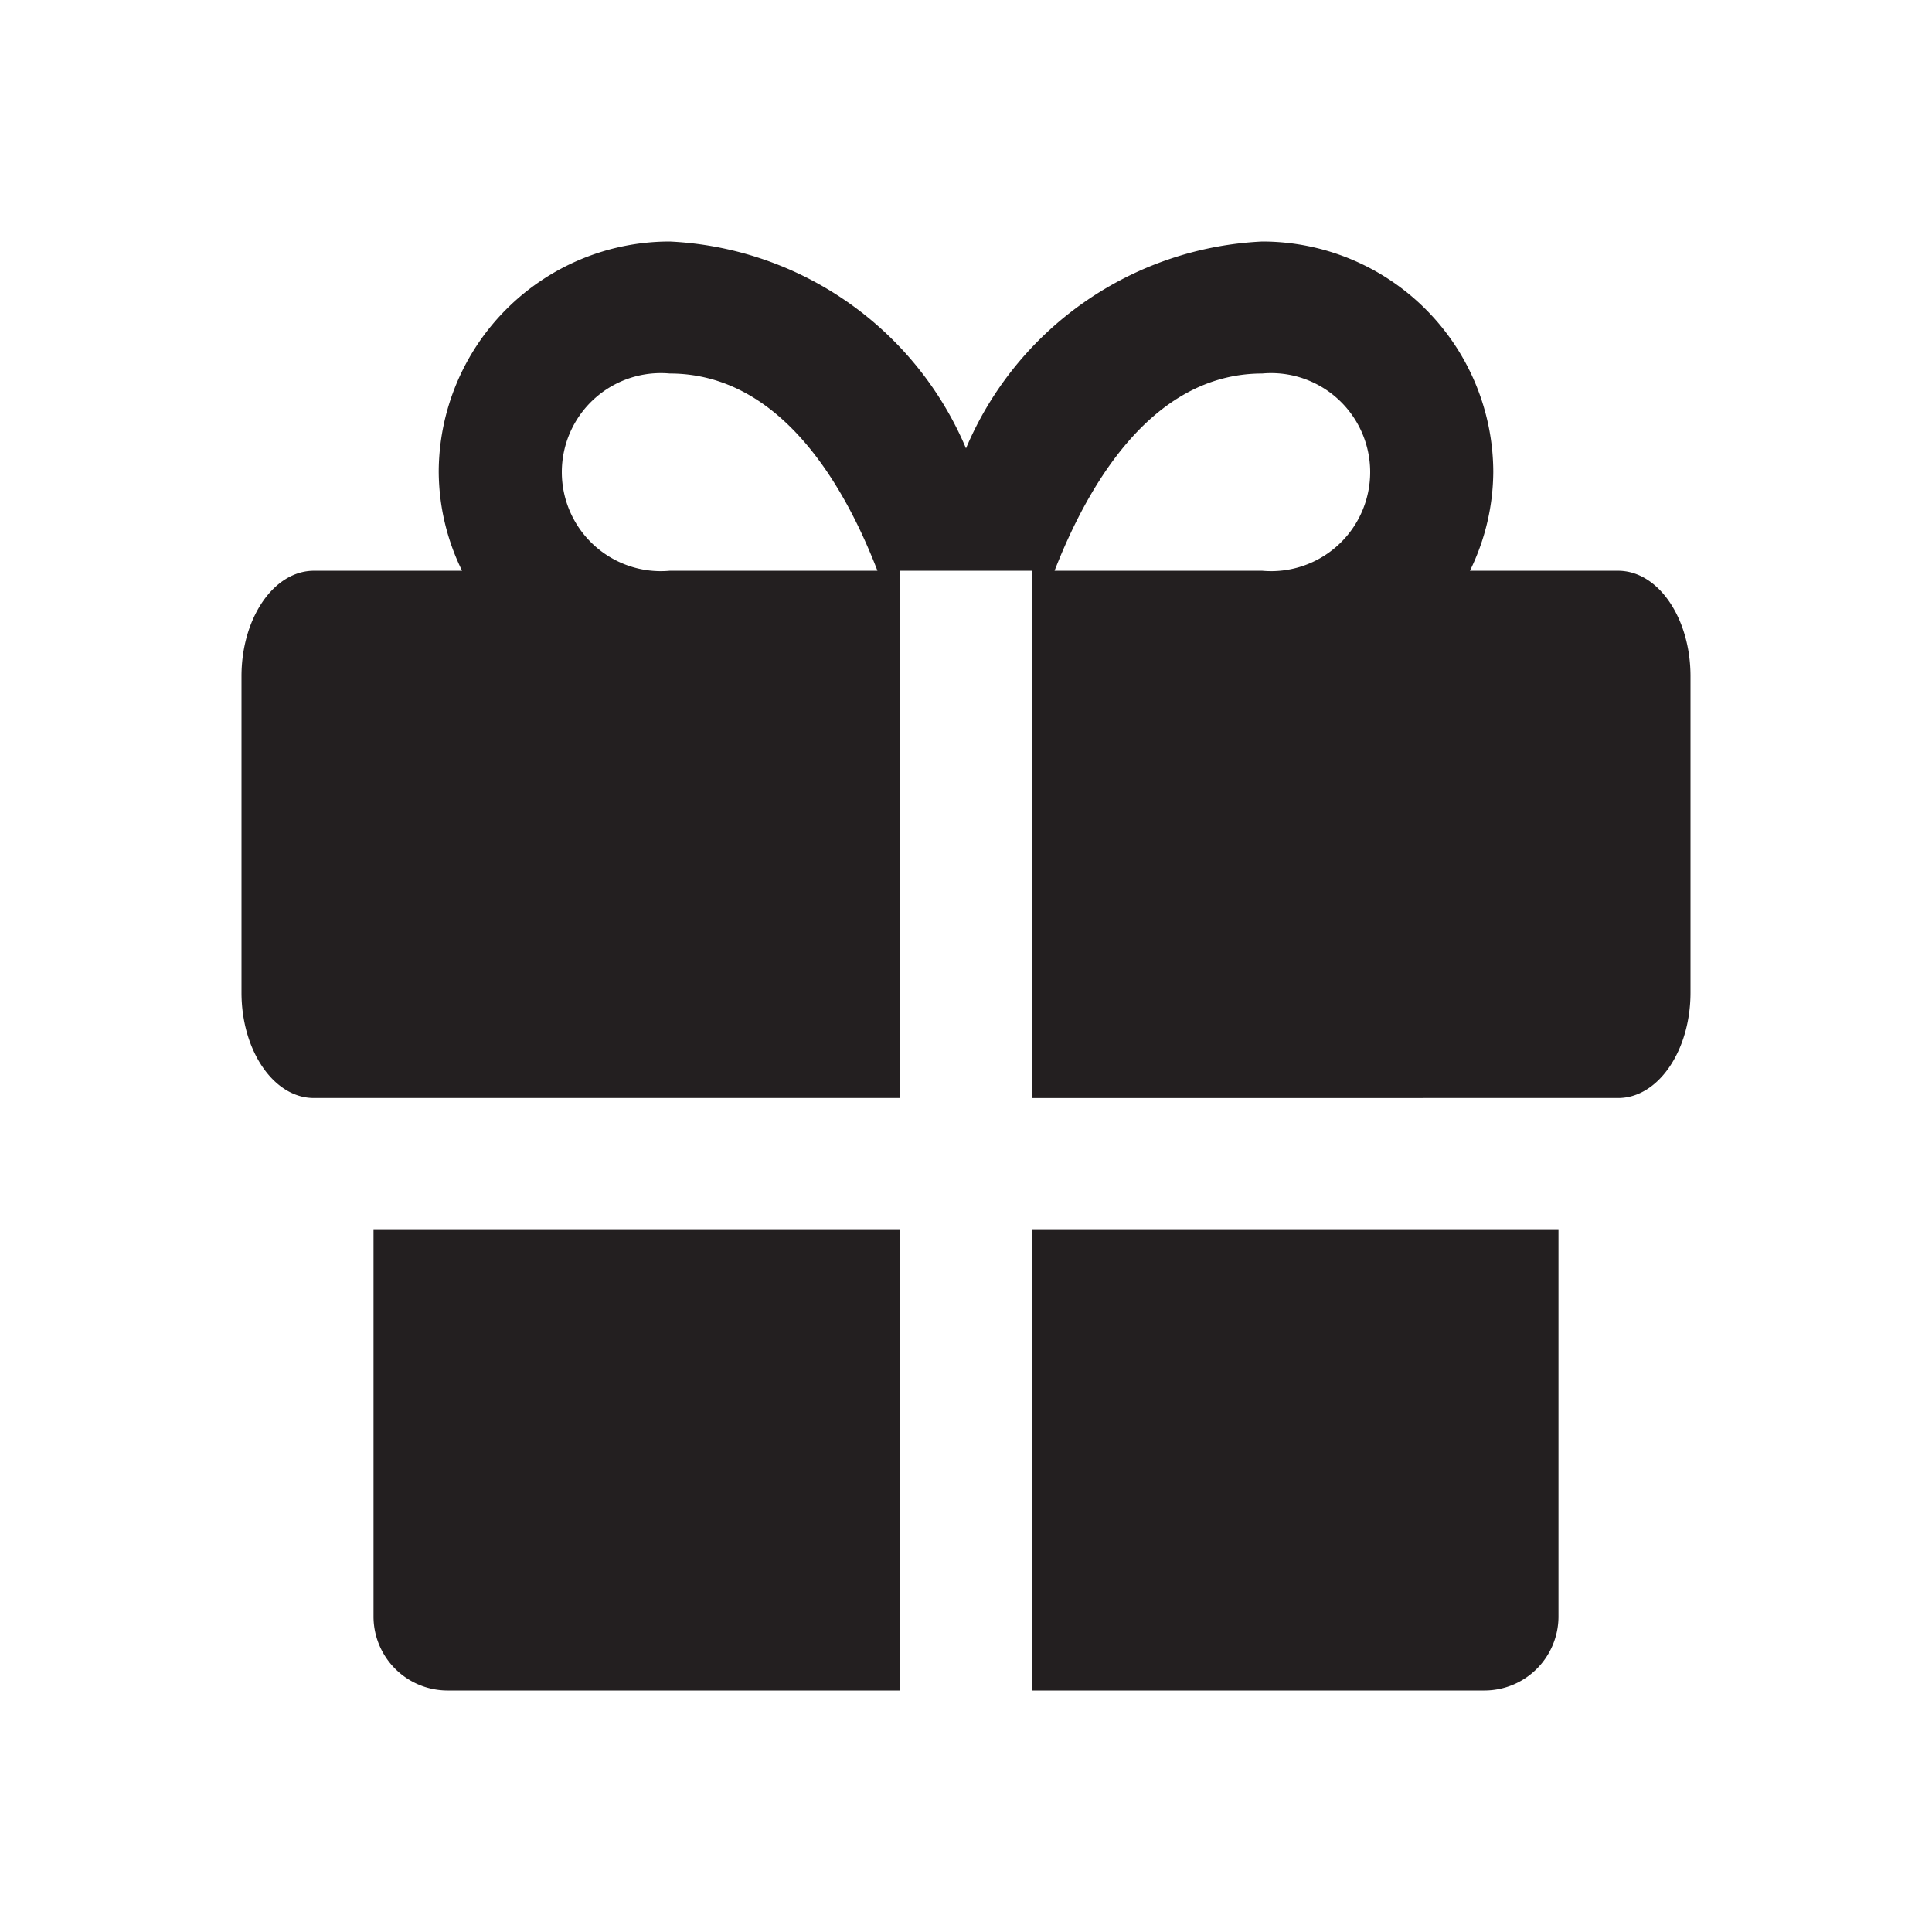
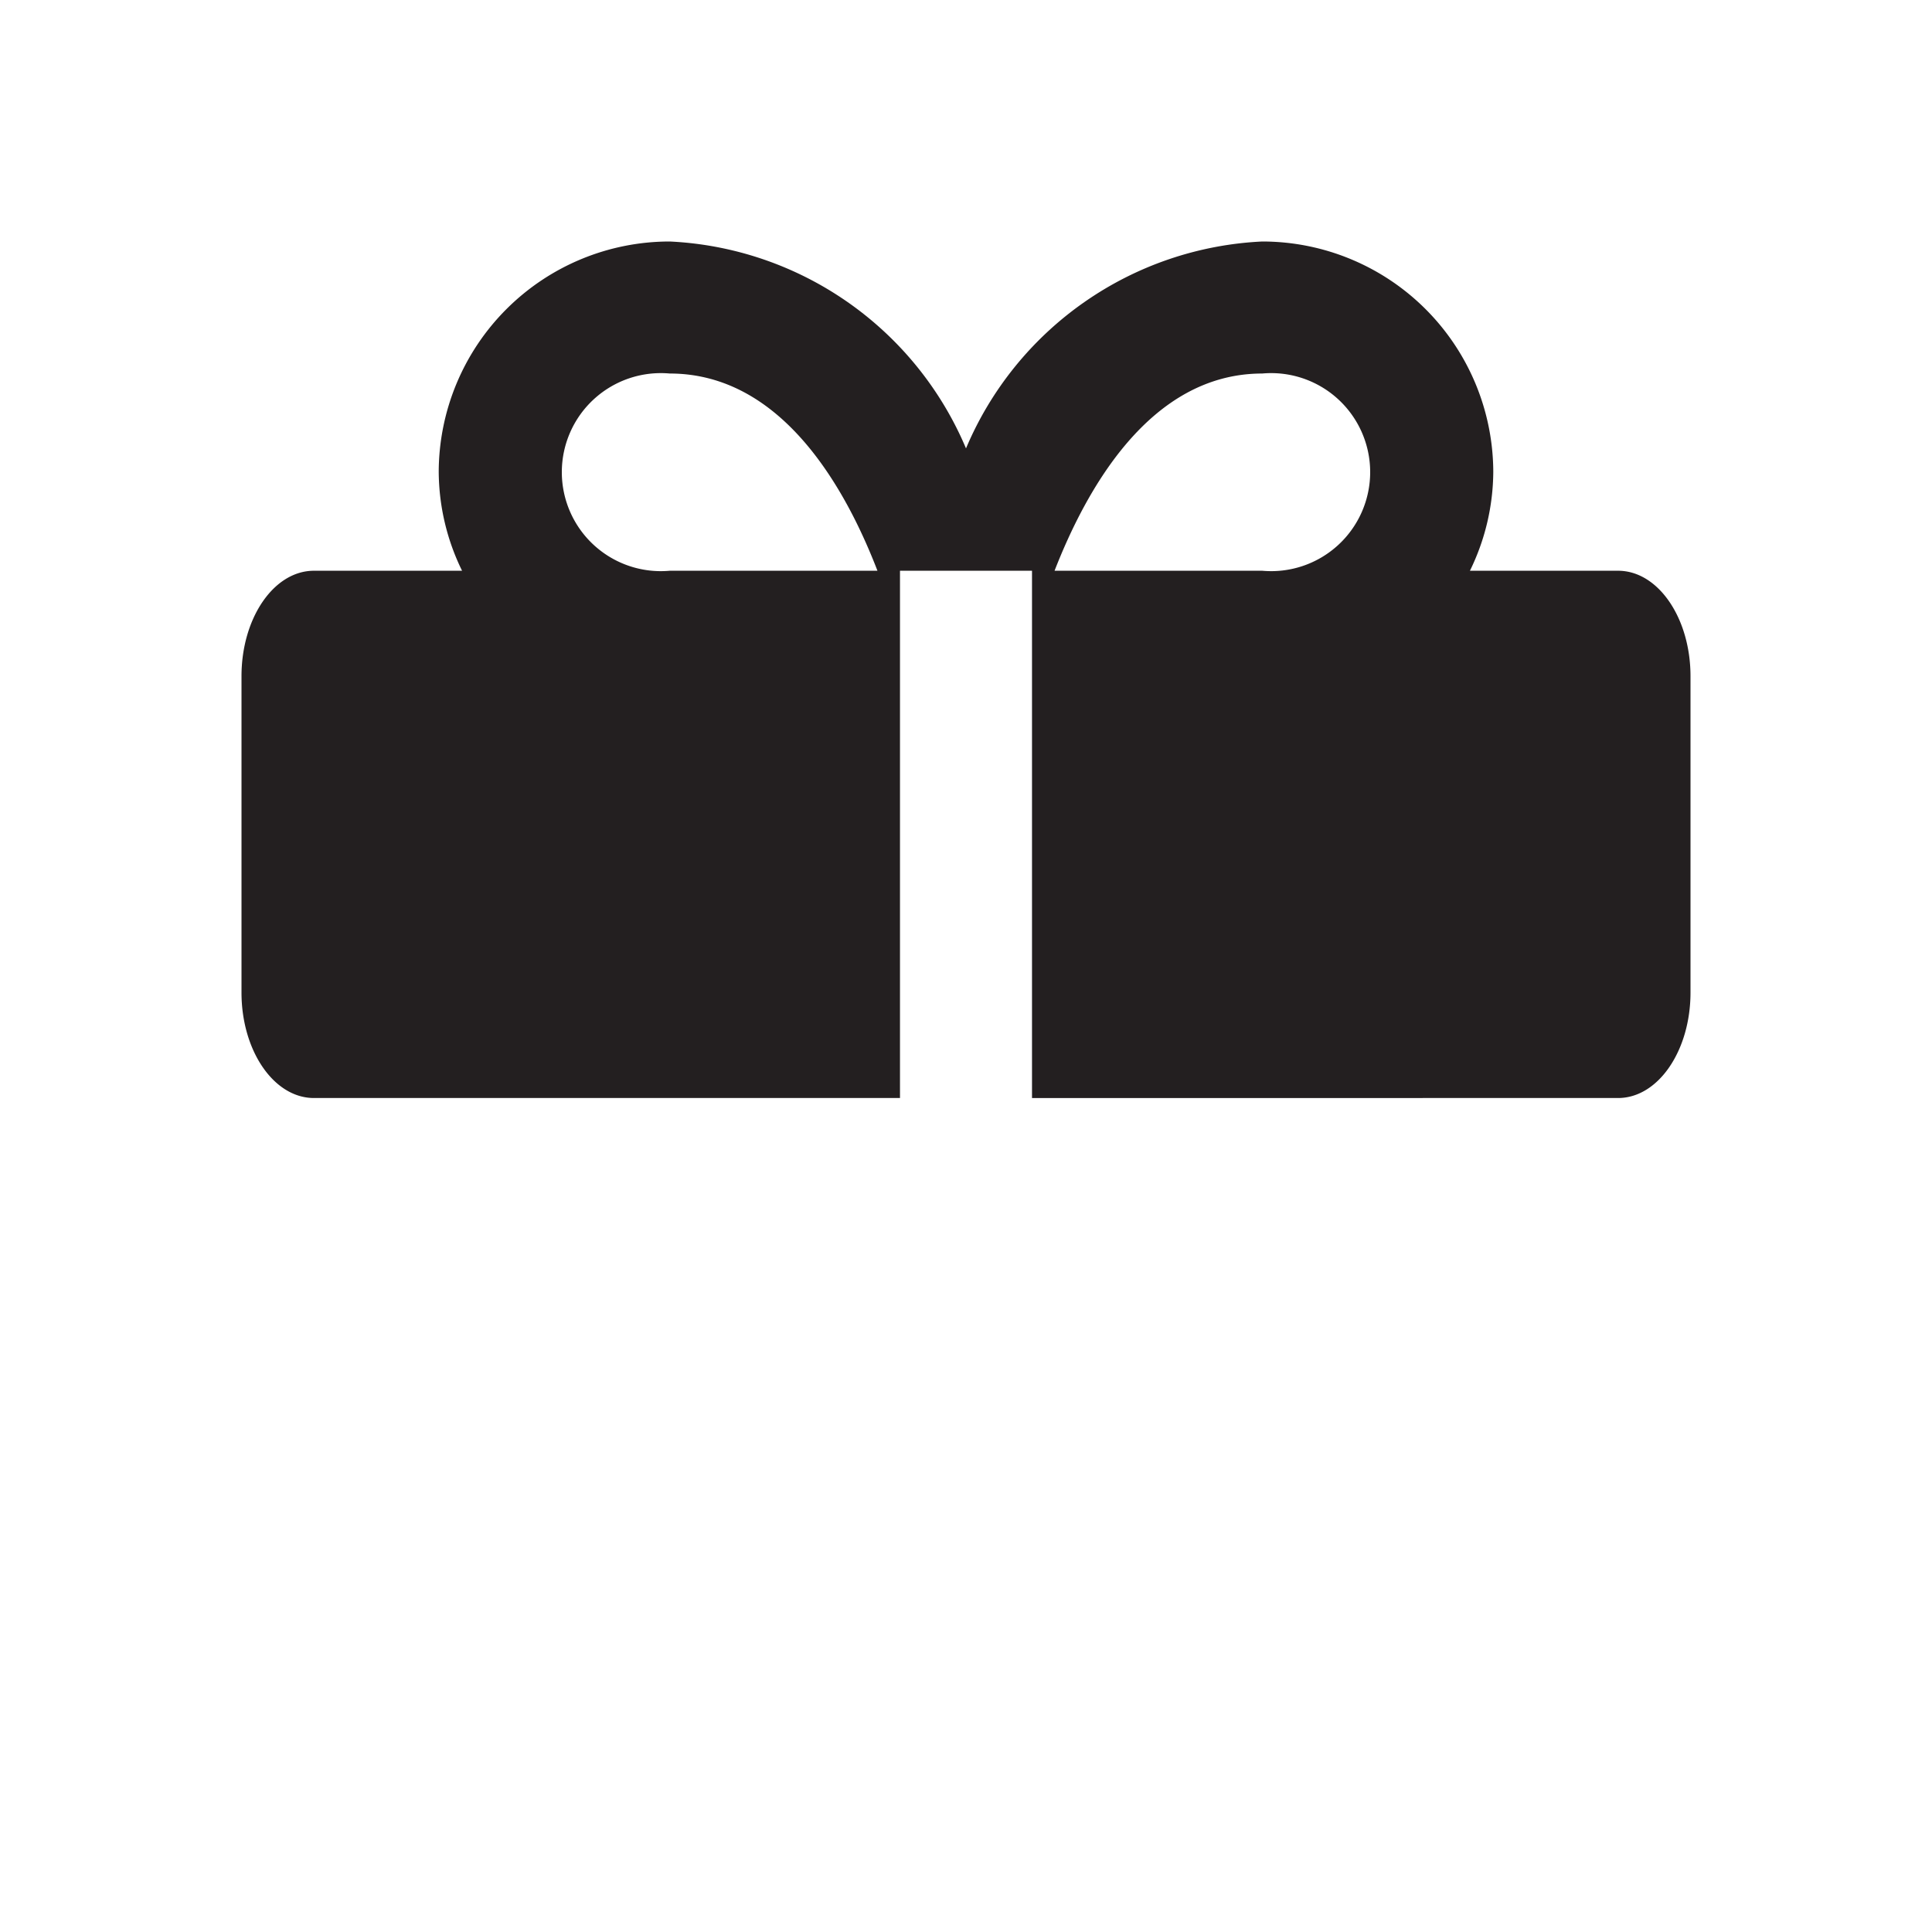
<svg xmlns="http://www.w3.org/2000/svg" viewBox="0 0 24 24">
  <defs>
    <style>.cls-1{fill:#fff;opacity:0;}.cls-2{fill:#231f20;}</style>
  </defs>
  <title>gift</title>
  <g id="Layer_2" data-name="Layer 2">
    <g id="gift">
      <g id="gift-2" data-name="gift">
-         <rect class="cls-1" width="24" height="24" transform="translate(24 24) rotate(180)" />
-         <path class="cls-2" d="M4.64,15.27v4.82a.92.92,0,0,0,.92.91h5.62V15.27Z" />
-         <path class="cls-2" d="M12.82,21h5.62a.92.92,0,0,0,.92-.91V15.27H12.82Z" />
        <path class="cls-2" d="M20.1,7.09H18.26a2.82,2.82,0,0,0,.29-1.23A2.87,2.87,0,0,0,15.68,3,4.21,4.21,0,0,0,12,5.57,4.21,4.21,0,0,0,8.32,3,2.87,2.87,0,0,0,5.45,5.86a2.82,2.82,0,0,0,.29,1.23H3.9c-.5,0-.9.59-.9,1.31v3.93c0,.72.4,1.31.9,1.31h7.28V7.09h1.64v6.55H20.1c.5,0,.9-.59.9-1.31V8.4C21,7.68,20.6,7.09,20.1,7.09Zm-11.78,0a1.23,1.23,0,1,1,0-2.45c1.4,0,2.19,1.44,2.58,2.45Zm7.36,0H13.1c.39-1,1.18-2.45,2.58-2.45a1.23,1.23,0,1,1,0,2.45Z" />
      </g>
    </g>
  </g>
</svg>